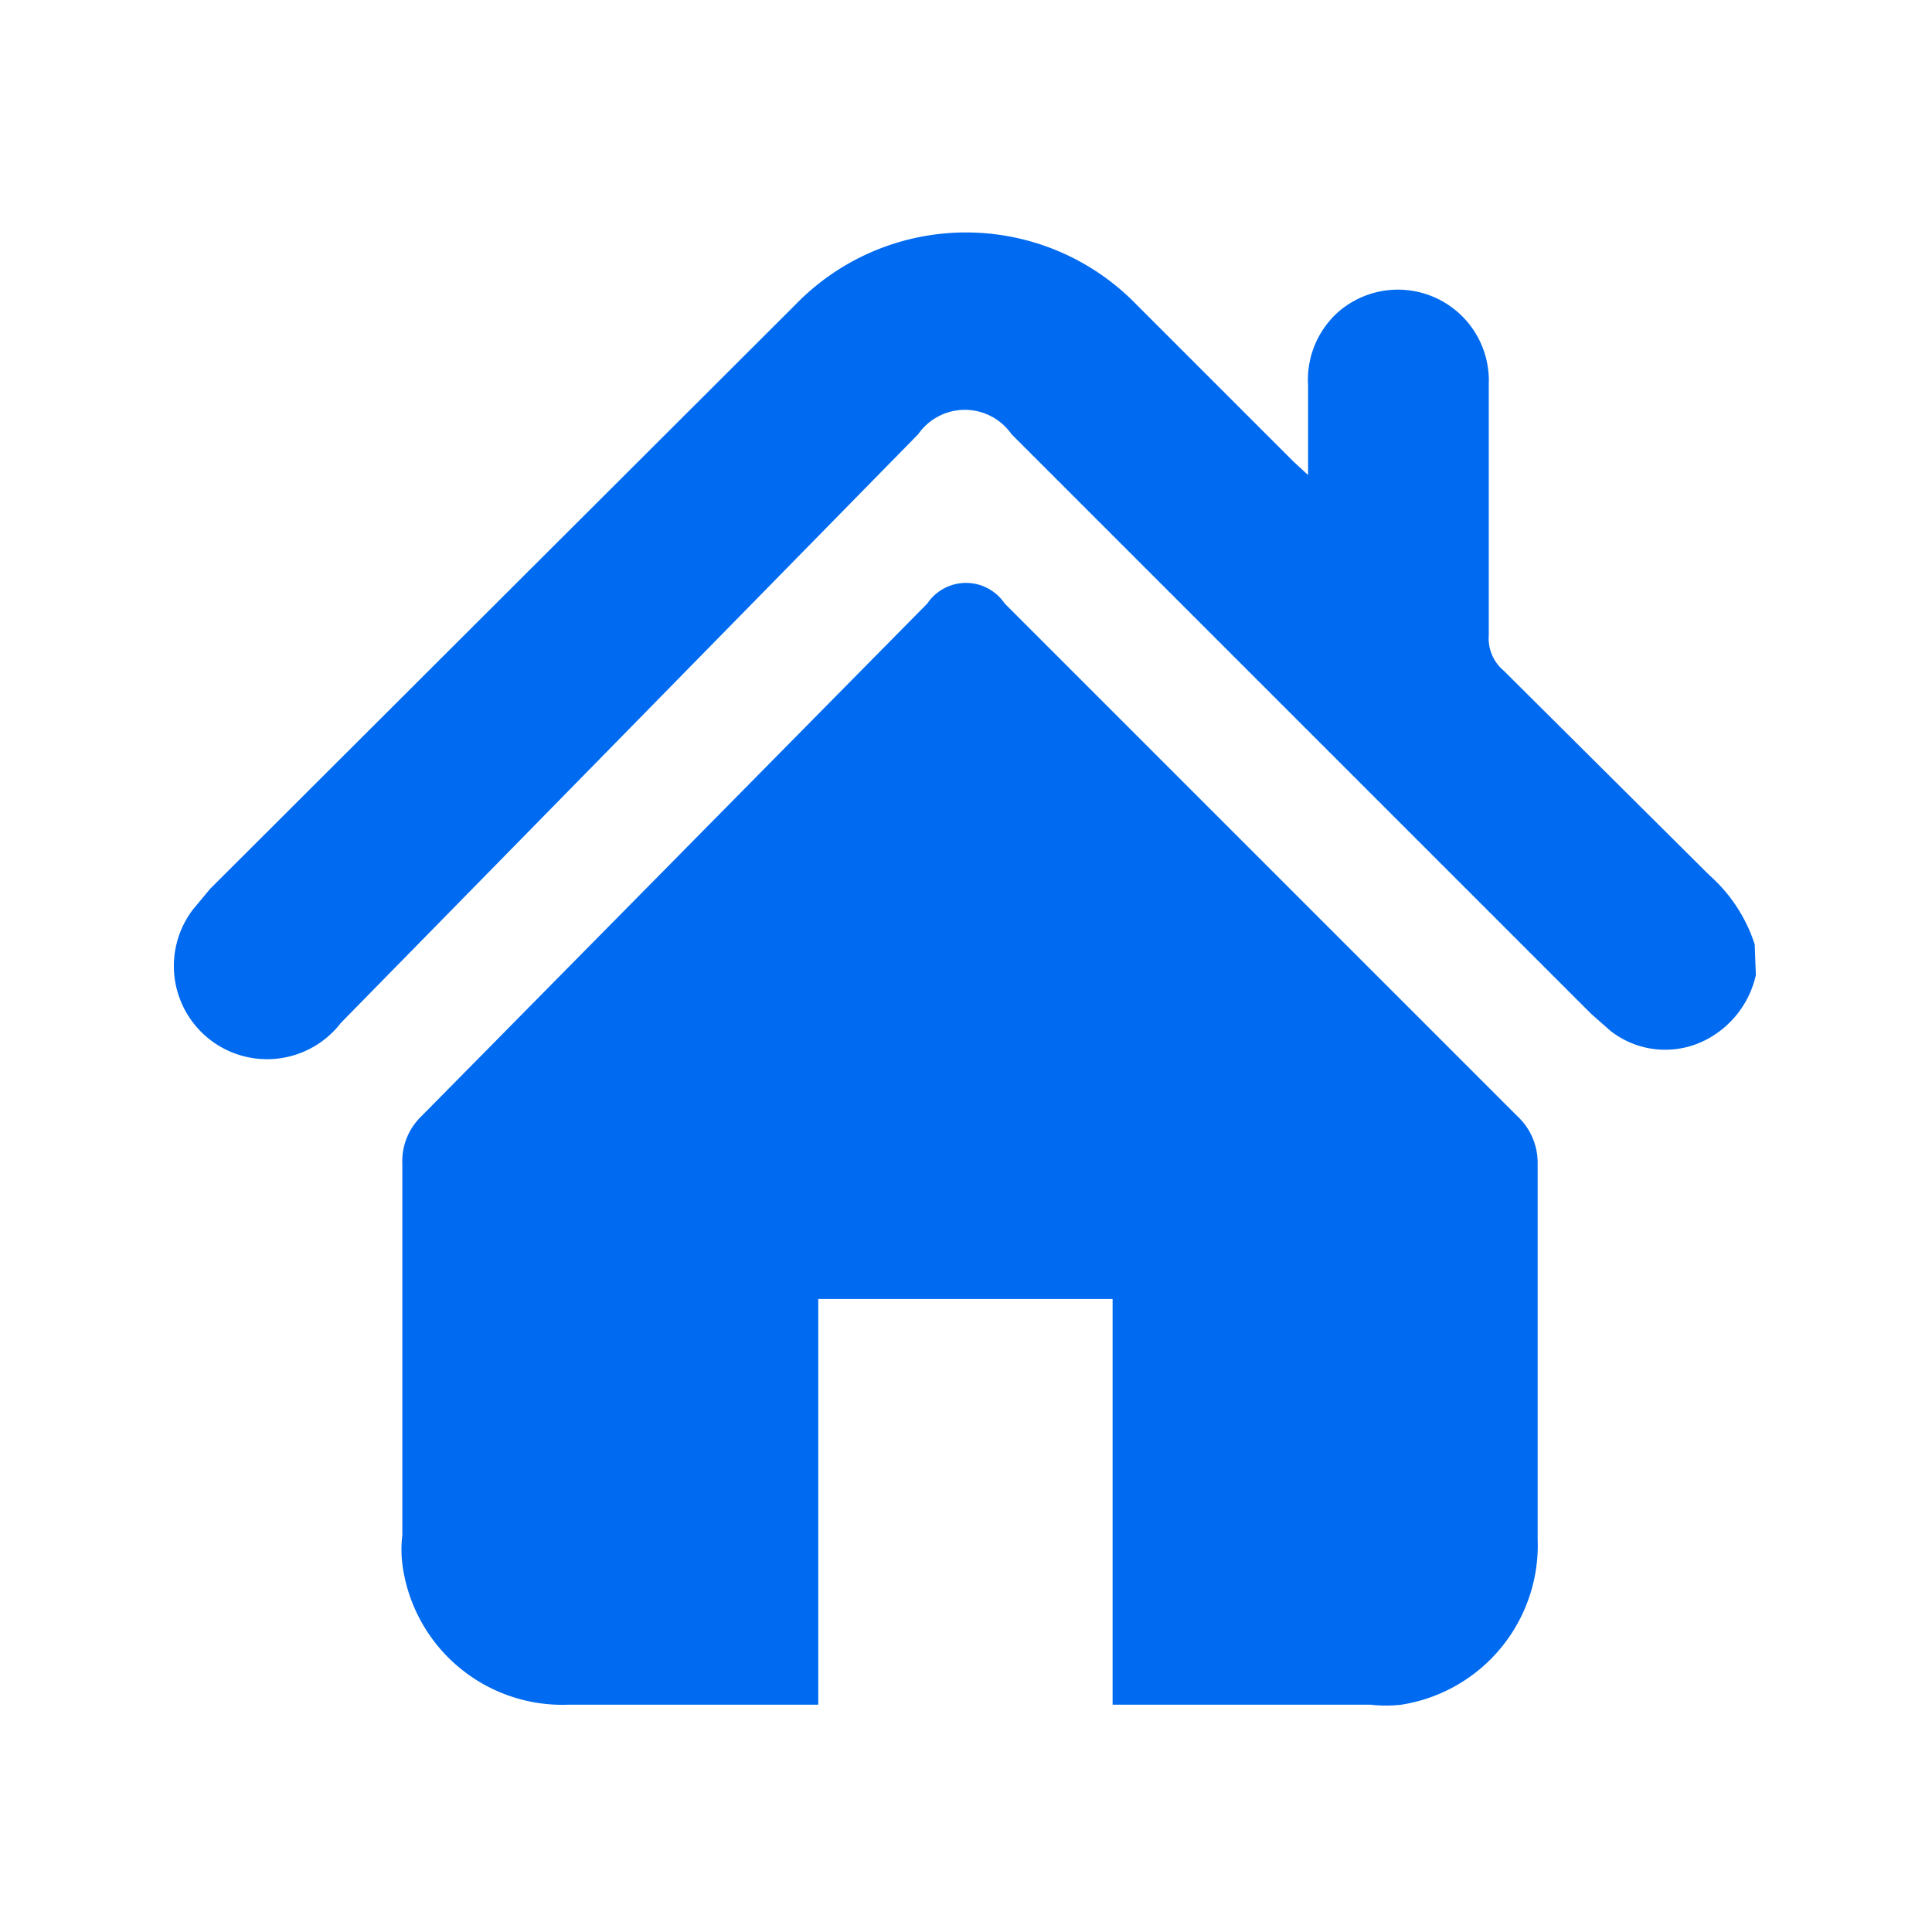
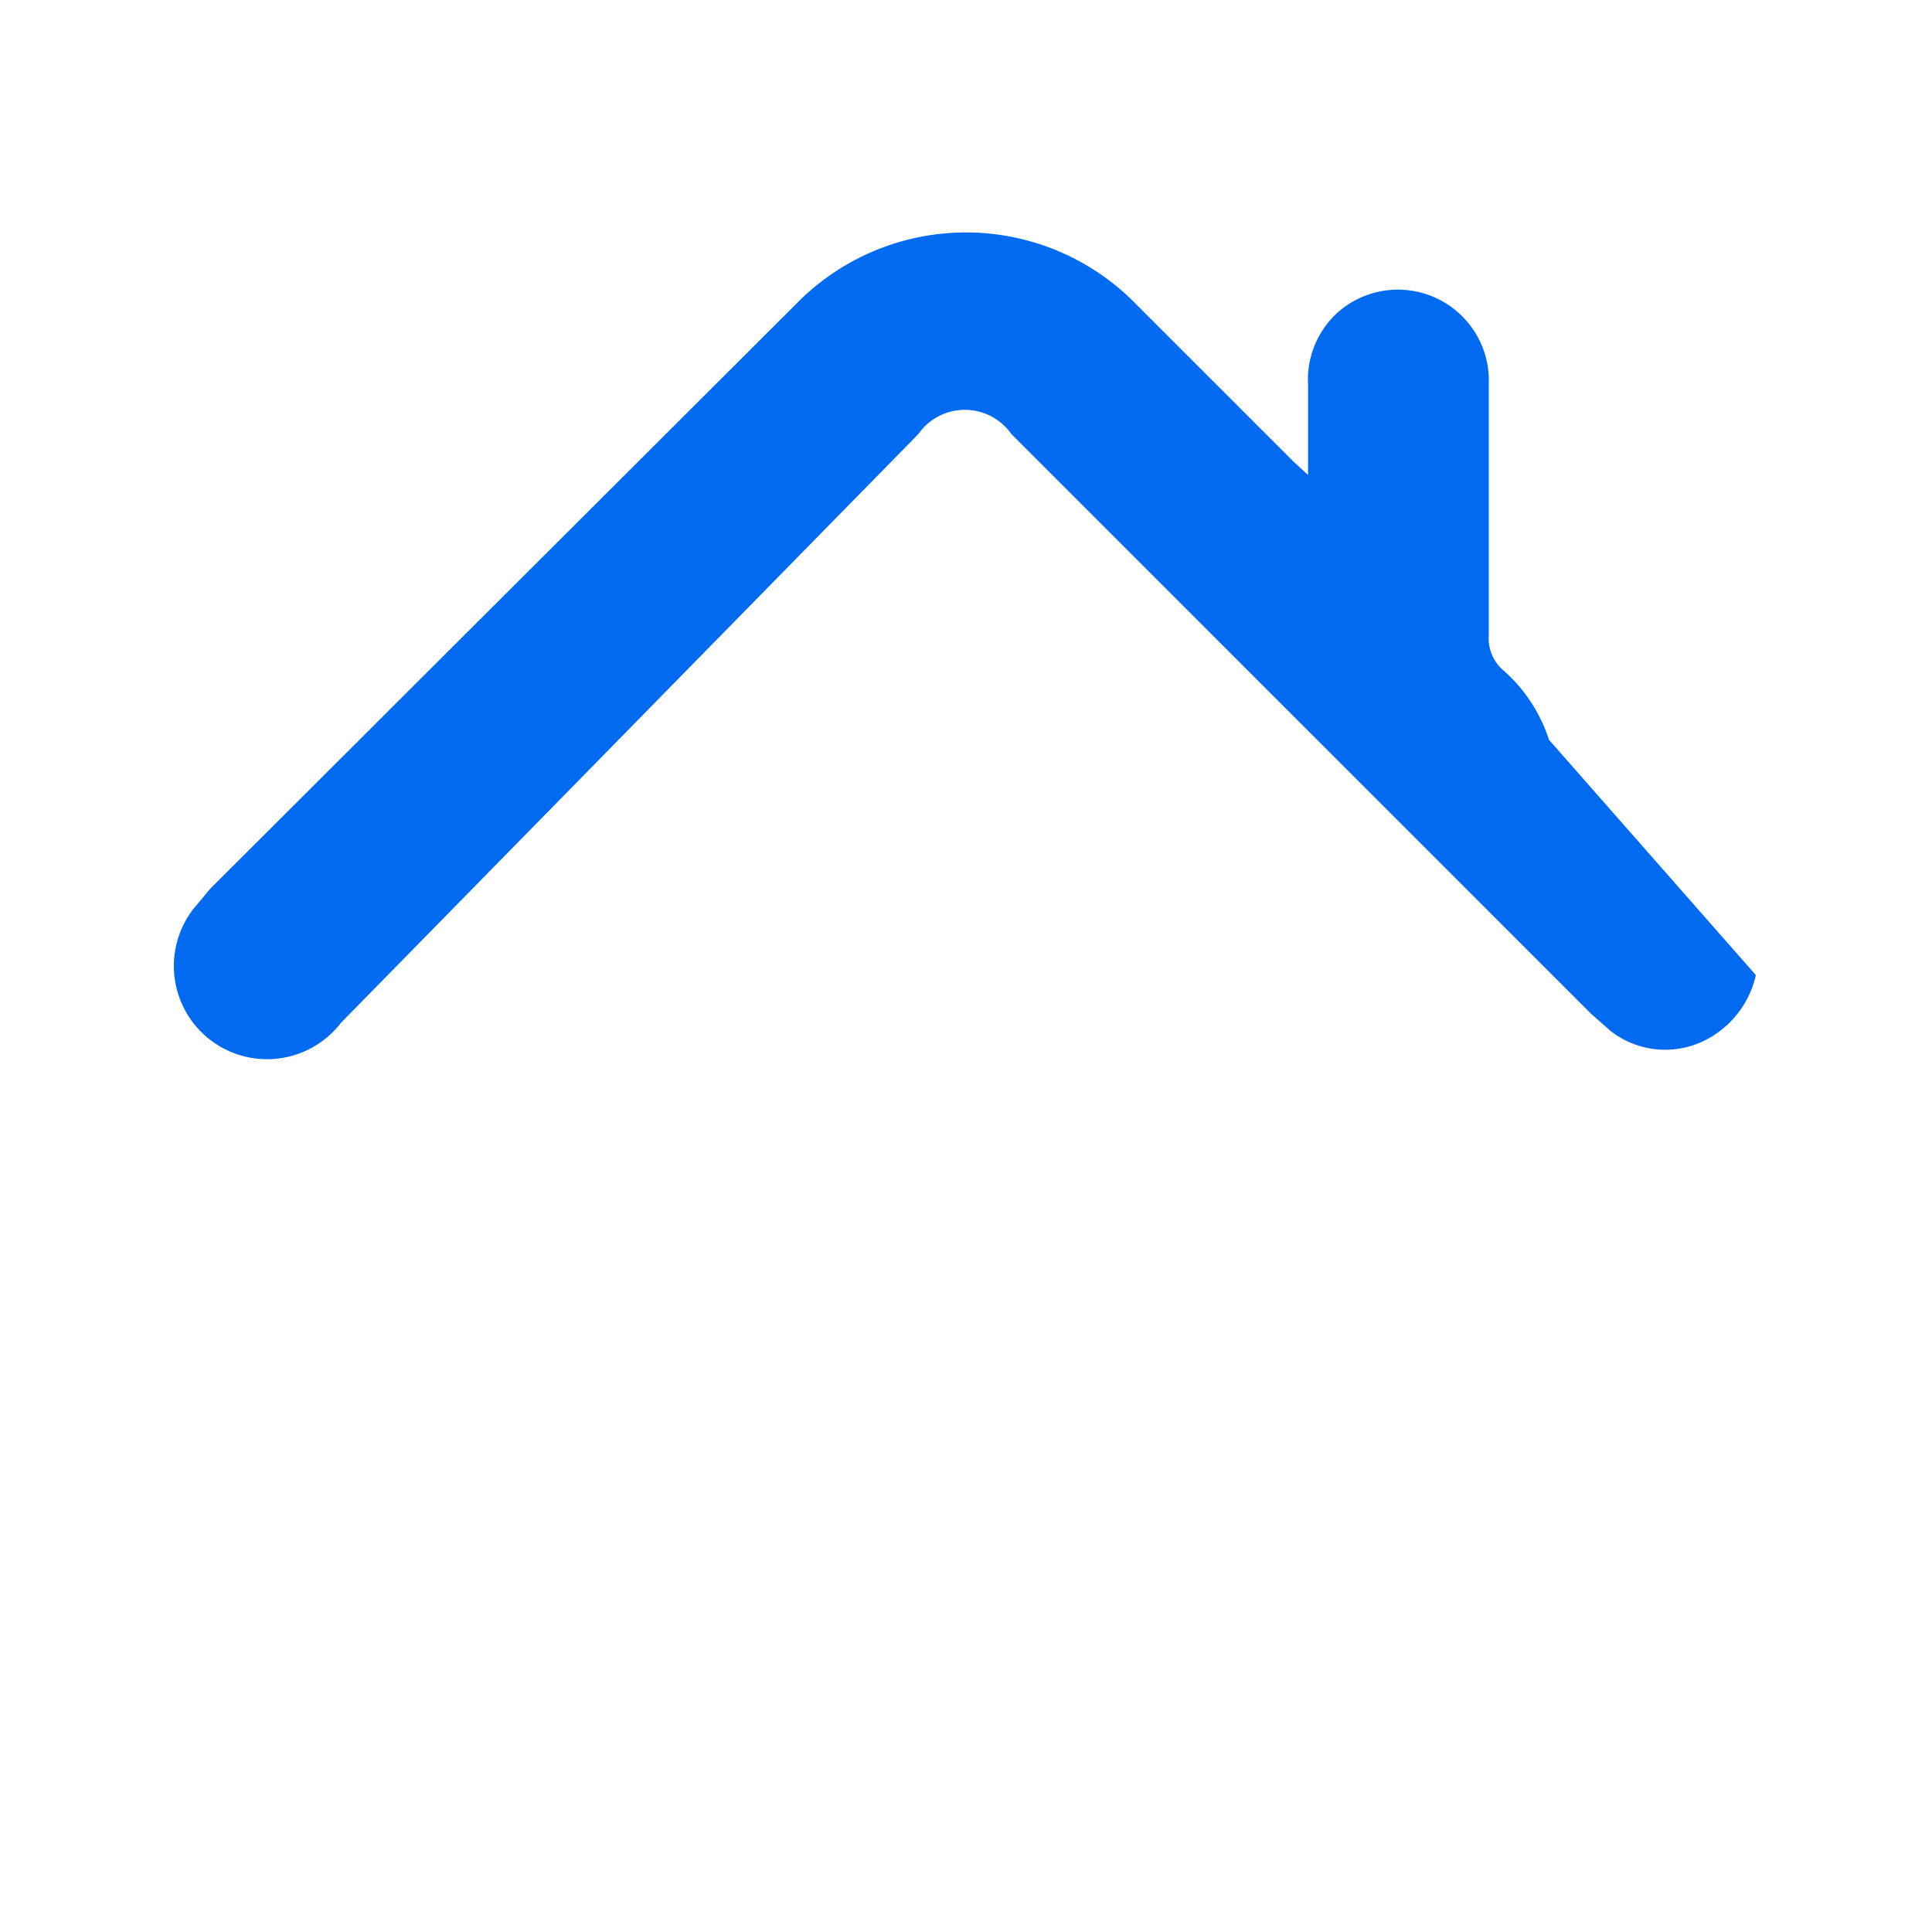
<svg xmlns="http://www.w3.org/2000/svg" id="Layer_1" data-name="Layer 1" viewBox="0 0 17 17">
  <defs>
    <style>.cls-1{fill:#006af0;}</style>
  </defs>
-   <path class="cls-1" d="M15.45,8.58a.85.85,0,0,1-.44.57.78.78,0,0,1-.84-.08L14,8.92l-5.1-5.1a.5.5,0,0,0-.82,0L3,9A.8.8,0,0,1,1.7,8l.15-.18L7,2.68a2.09,2.09,0,0,1,3,0l1.38,1.38.13.12V3.39a.8.8,0,0,1,.26-.64.8.8,0,0,1,1.33.63c0,.74,0,1.47,0,2.21a.37.37,0,0,0,.13.31l1.81,1.8a1.38,1.38,0,0,1,.4.61Z" />
-   <path class="cls-1" d="M9.79,15V11.43H7.2V15H5a1.42,1.42,0,0,1-1.46-1.24,1.06,1.06,0,0,1,0-.25V10.24a.55.55,0,0,1,.17-.42L8.16,5.31a.41.41,0,0,1,.68,0l4.51,4.51a.56.56,0,0,1,.18.42c0,1.1,0,2.2,0,3.3A1.42,1.42,0,0,1,12.33,15a1.18,1.18,0,0,1-.27,0H9.79Z" />
+   <path class="cls-1" d="M15.45,8.58a.85.85,0,0,1-.44.57.78.78,0,0,1-.84-.08L14,8.92l-5.1-5.1a.5.5,0,0,0-.82,0L3,9A.8.8,0,0,1,1.7,8l.15-.18L7,2.68a2.09,2.09,0,0,1,3,0l1.38,1.38.13.12V3.39a.8.8,0,0,1,.26-.64.8.8,0,0,1,1.33.63c0,.74,0,1.47,0,2.21a.37.37,0,0,0,.13.31a1.38,1.38,0,0,1,.4.61Z" />
</svg>